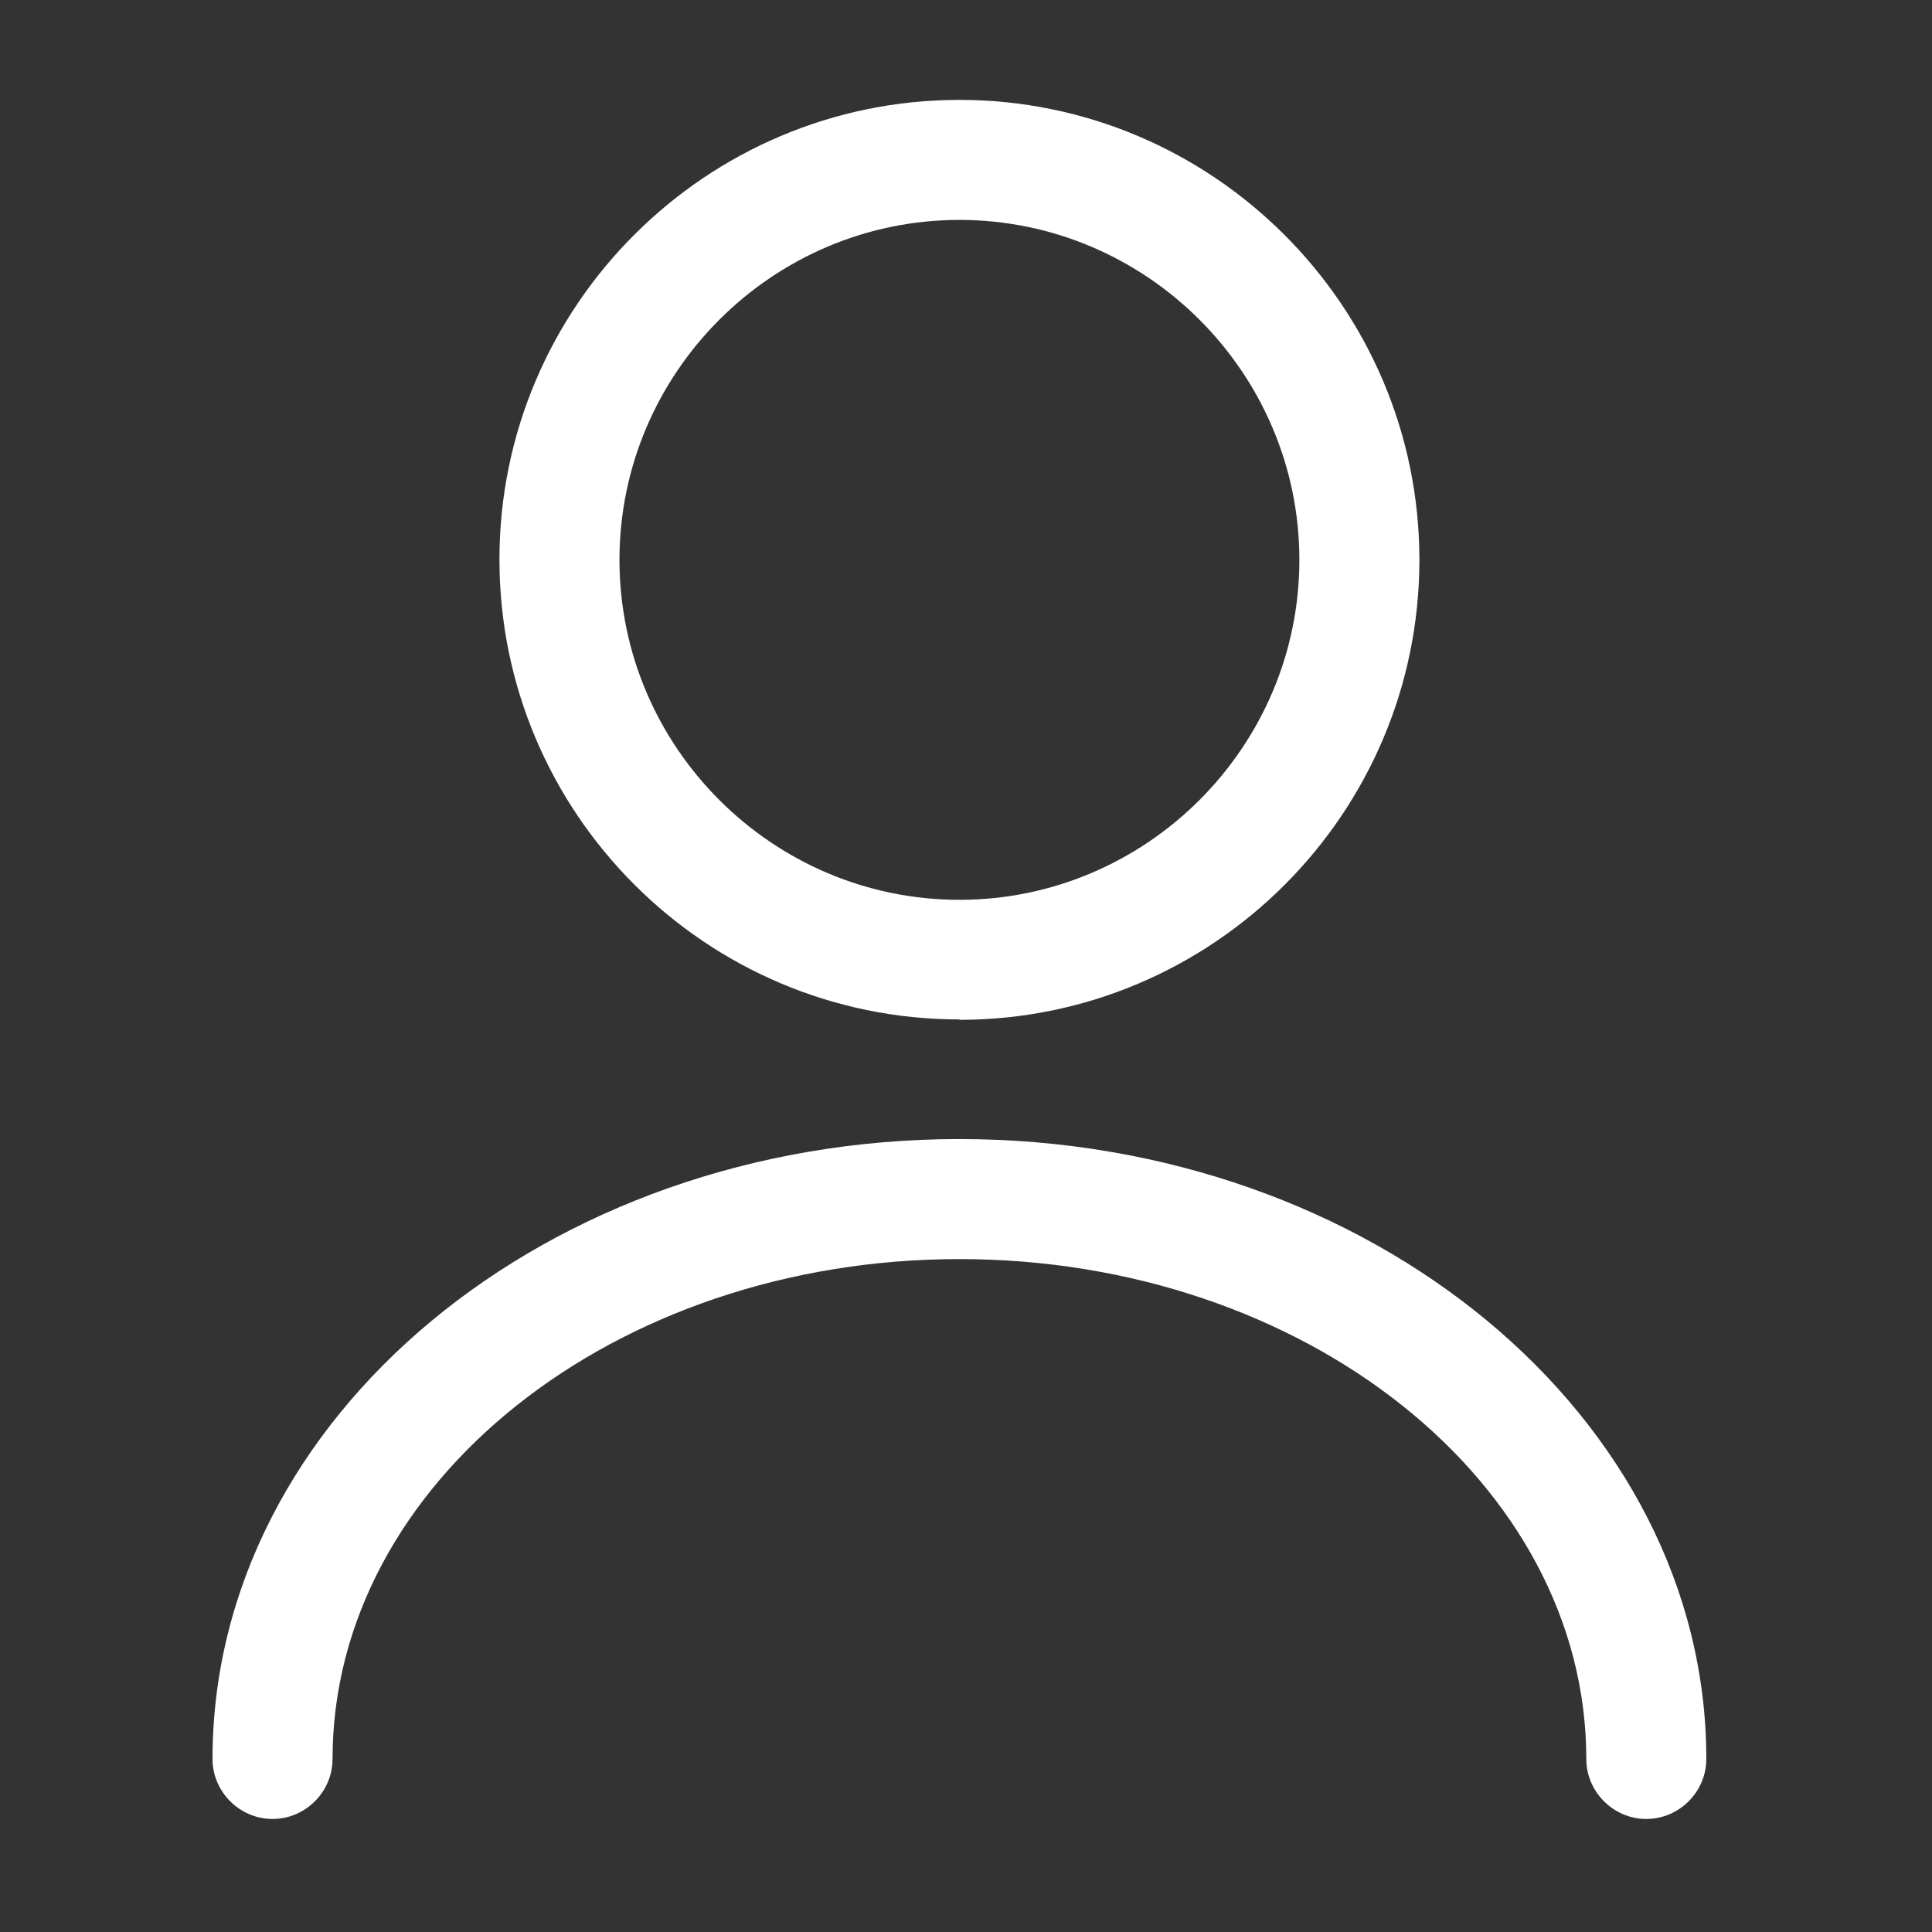
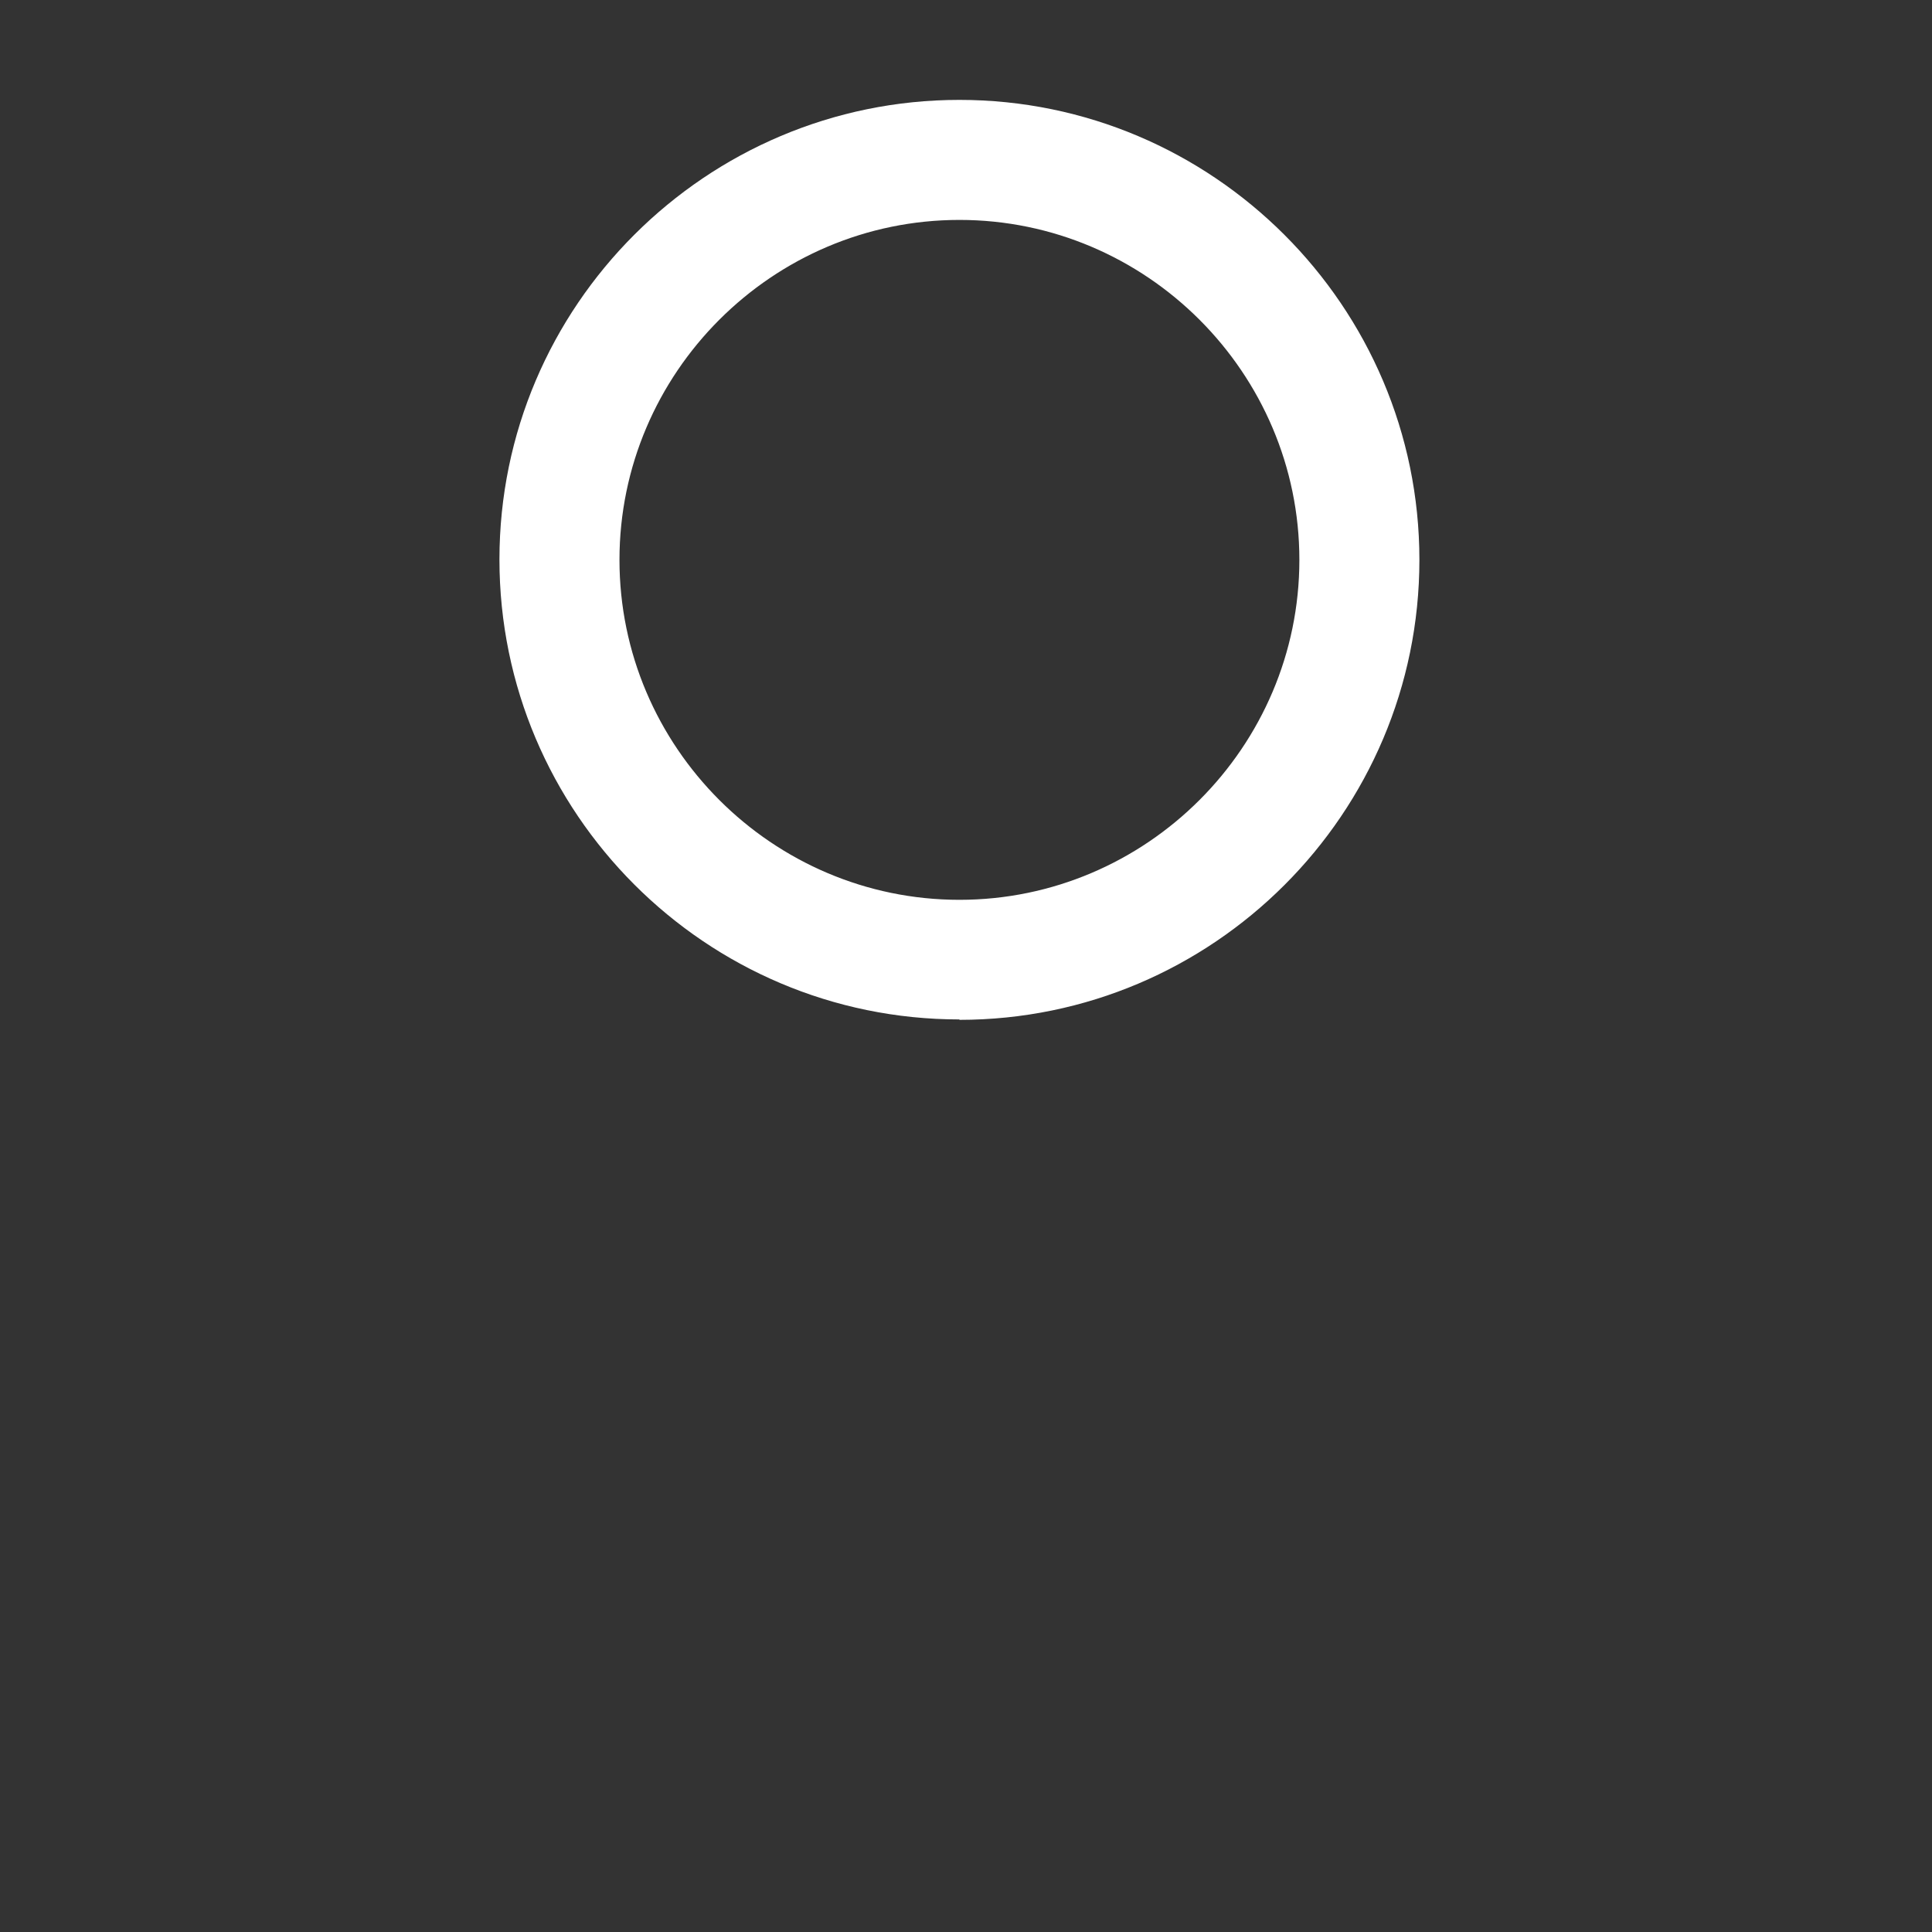
<svg xmlns="http://www.w3.org/2000/svg" id="Layer_1" version="1.1" viewBox="0 0 47 47">
  <rect x="0" y="0" width="47" height="47" fill="#333333" stroke="none" />
  <defs>
    <style>
      .st0 {
        fill: #fff;
      }
    </style>
  </defs>
  <path class="st0" d="M23.34,24.8c-6.17,0-11.19-5.02-11.19-11.19S17.18,2.43,23.34,2.43s11.19,5.02,11.19,11.19-5.02,11.19-11.19,11.19h0ZM23.34,5.35c-4.55,0-8.27,3.72-8.27,8.27s3.72,8.27,8.27,8.27,8.27-3.72,8.27-8.27-3.72-8.27-8.27-8.27Z" />
-   <path class="st0" d="M40.05,44.25c-.8,0-1.46-.66-1.46-1.46,0-6.71-6.85-12.16-15.25-12.16s-15.25,5.45-15.25,12.16c0,.8-.66,1.46-1.46,1.46s-1.46-.66-1.46-1.46c0-8.31,8.15-15.08,18.17-15.08s18.17,6.77,18.17,15.08c0,.8-.66,1.46-1.46,1.46Z" />
</svg>